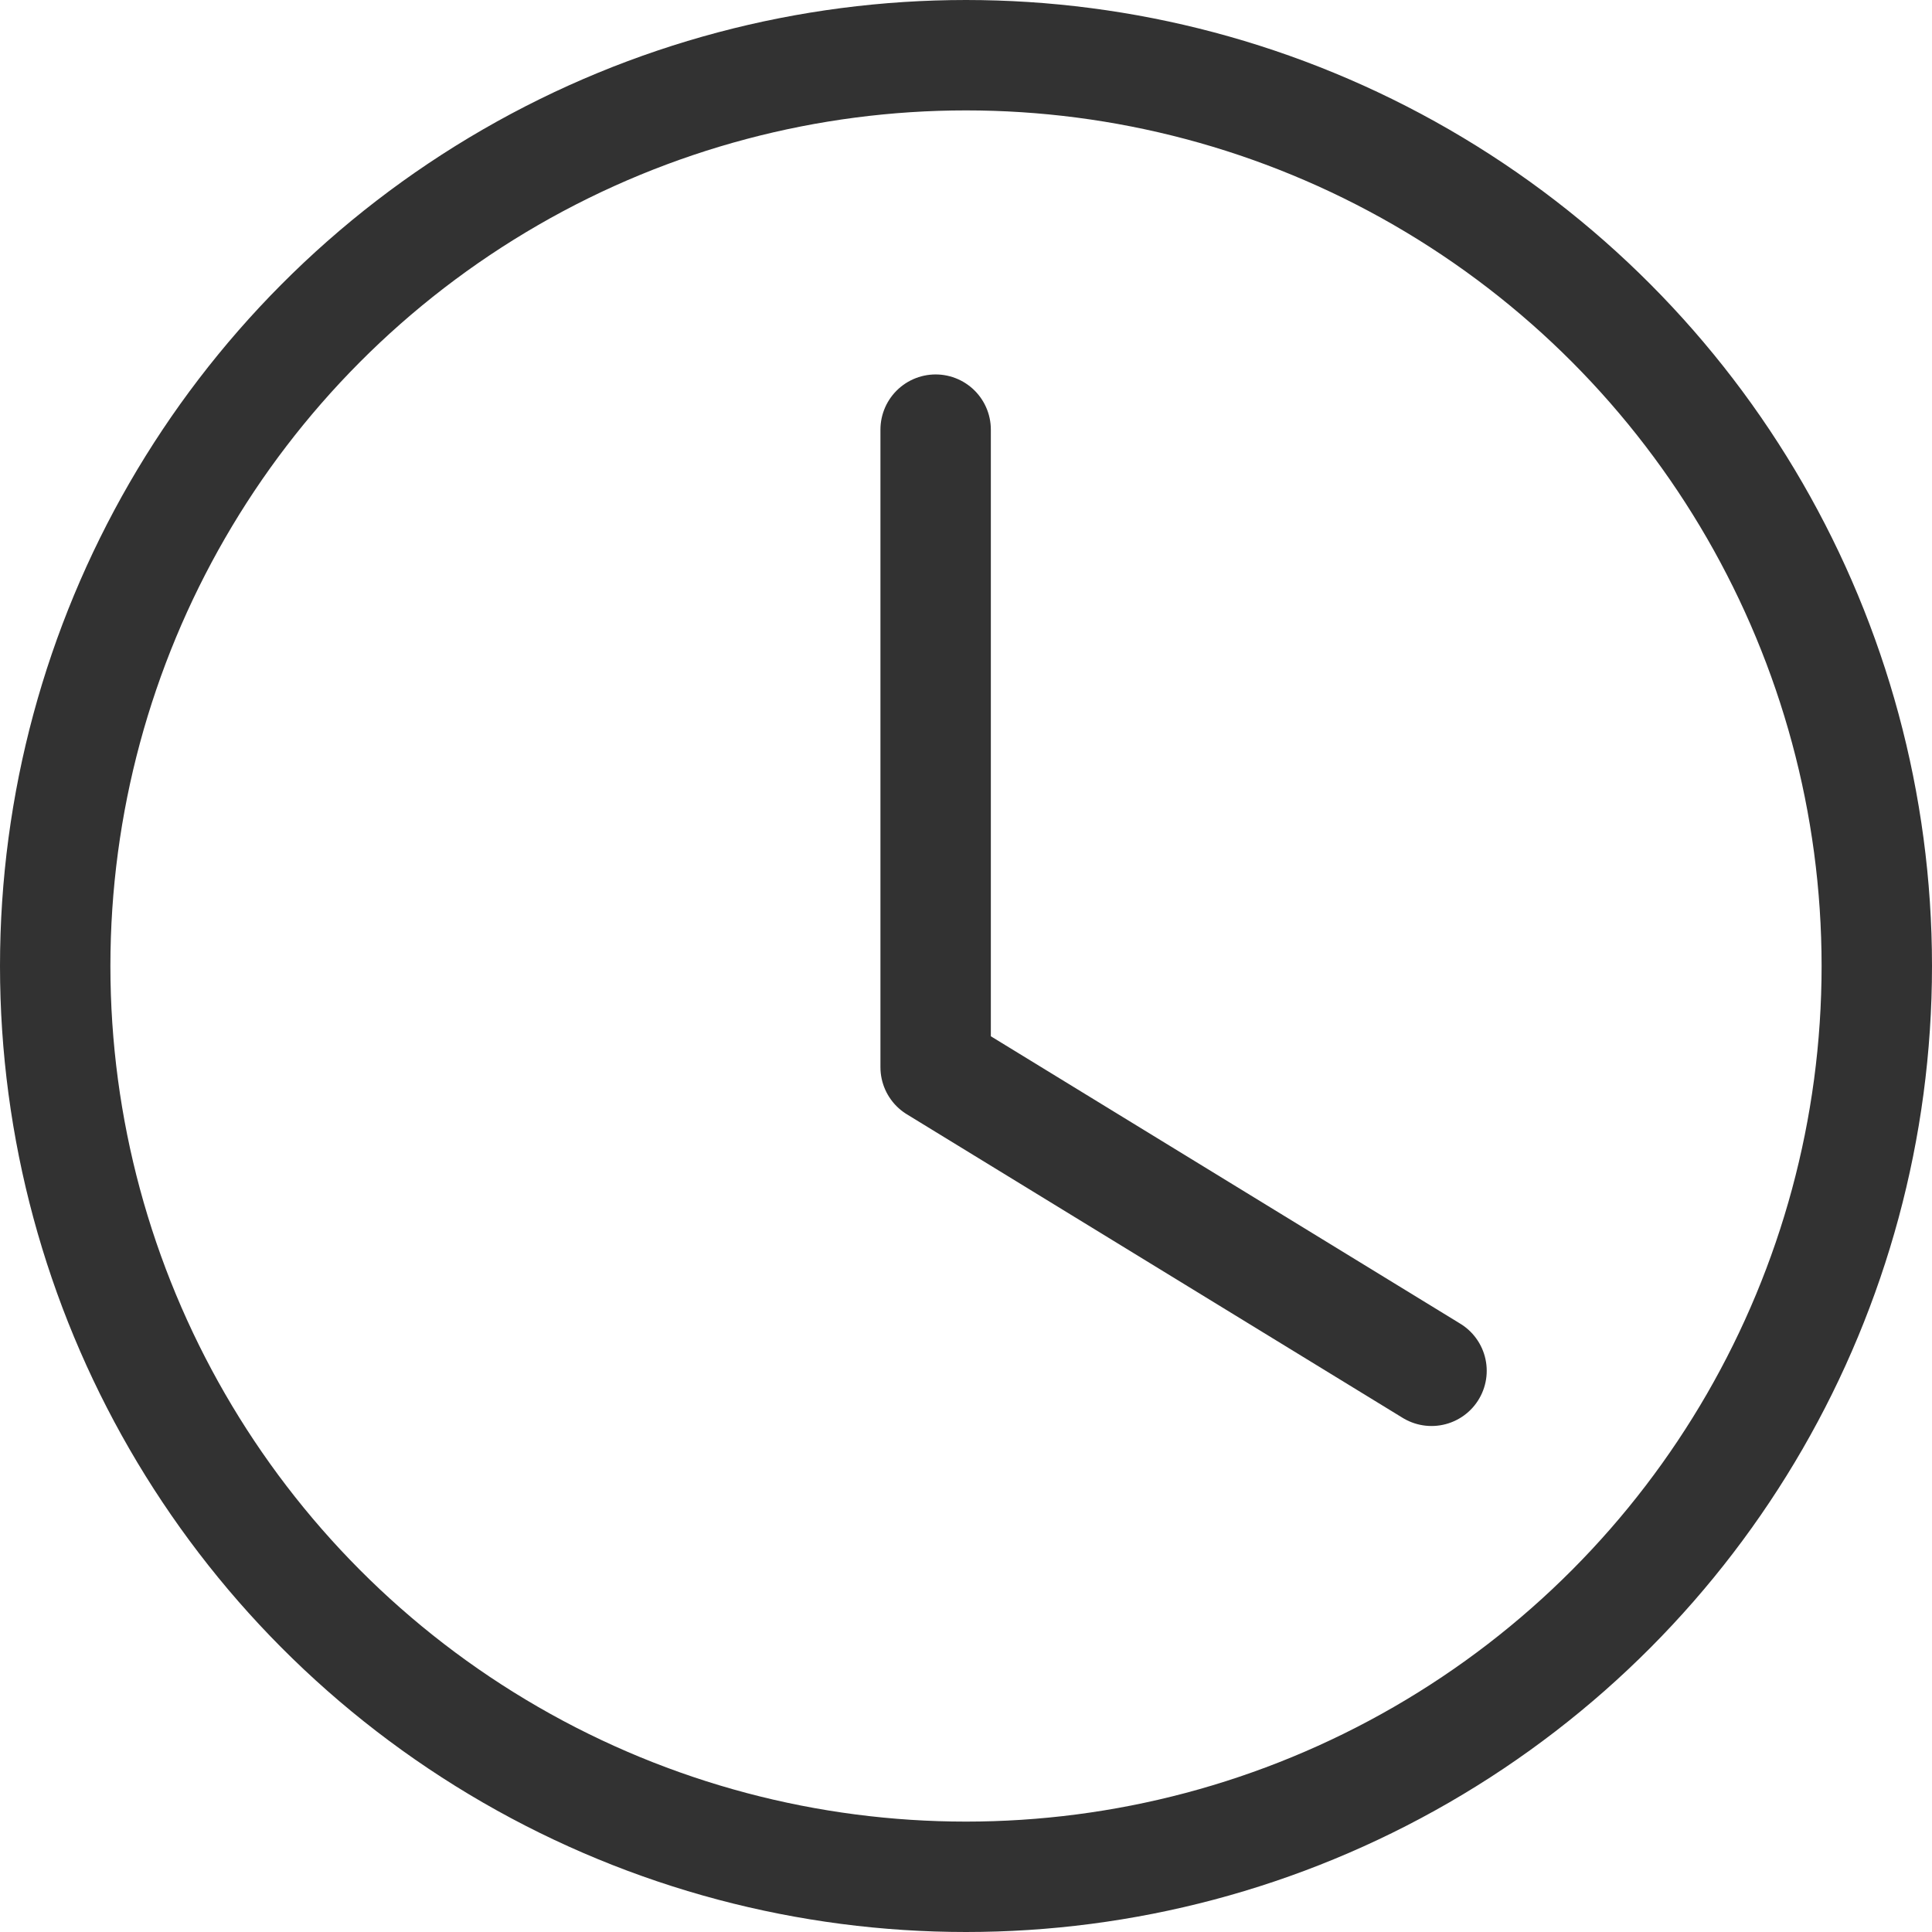
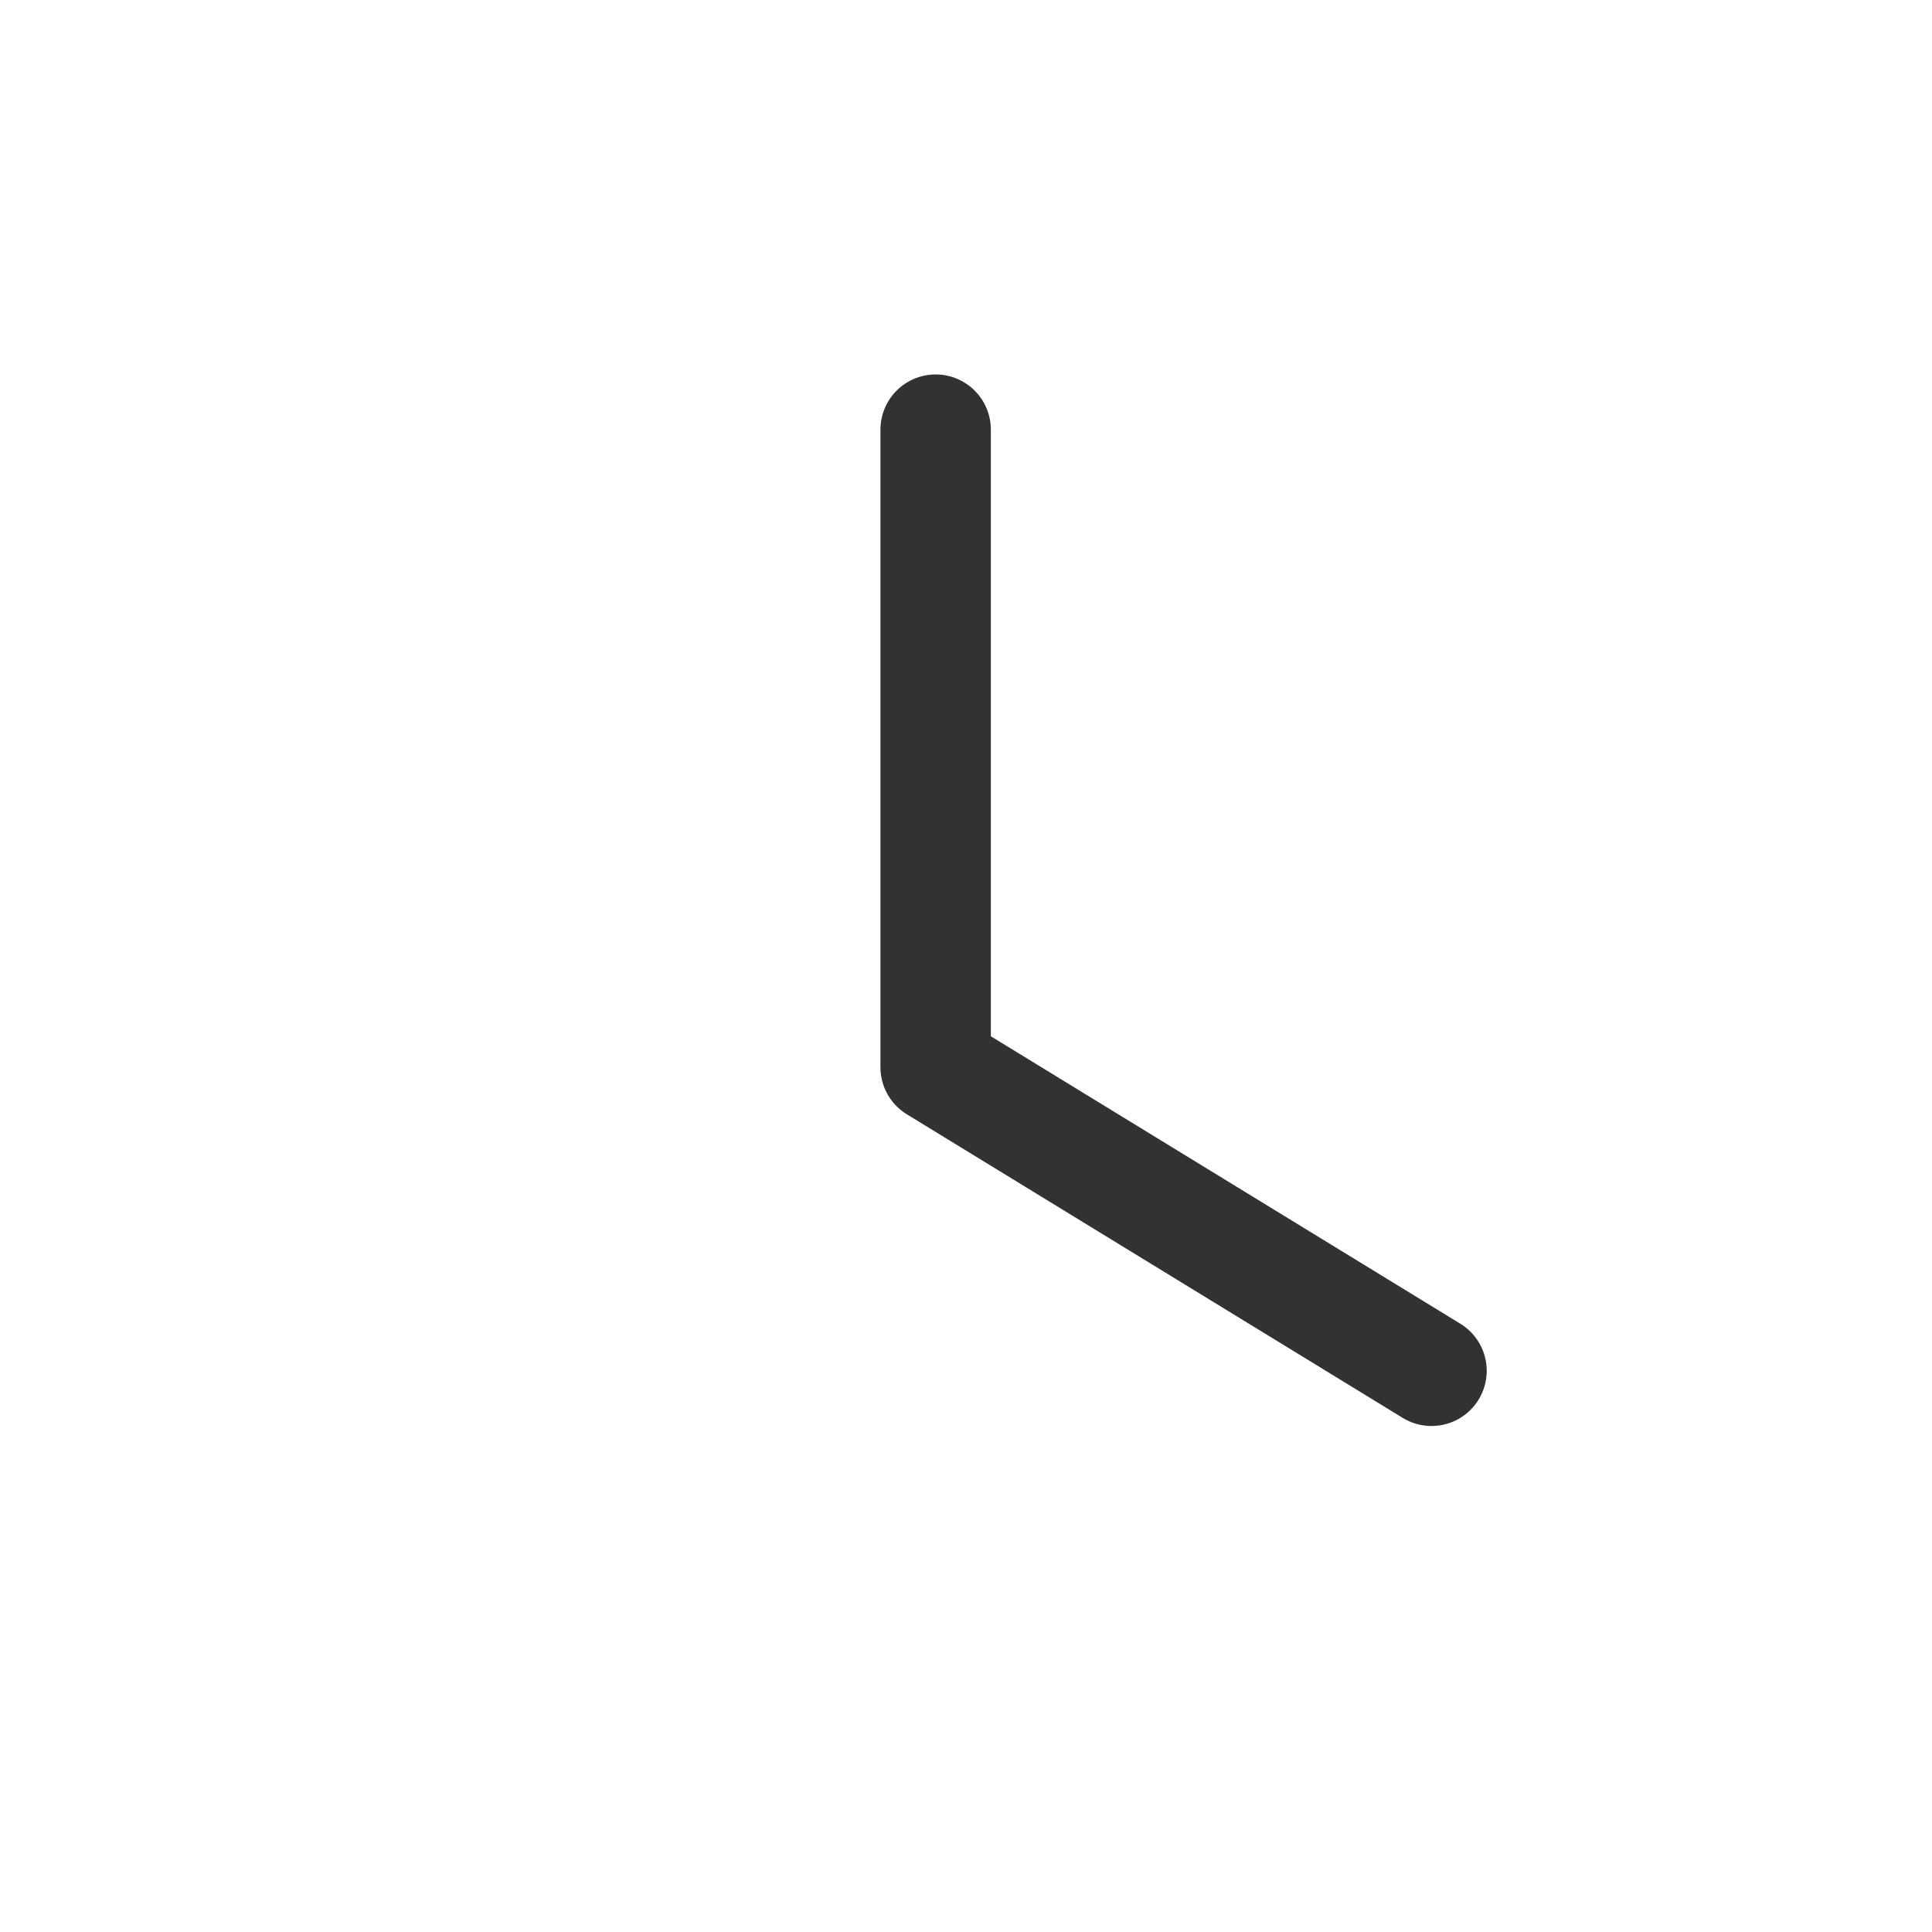
<svg xmlns="http://www.w3.org/2000/svg" width="52.5" height="52.5" viewBox="0 0 52.5 52.5">
  <g id="Group_720" data-name="Group 720" transform="translate(-658.999 -265.999)">
    <g id="Group_80" data-name="Group 80" transform="translate(659.699 266.699)">
      <path id="Path_78" data-name="Path 78" d="M22.975,30.075,9.5,21.825V4.5" transform="translate(15.225 6.475)" fill="none" stroke="#323232" stroke-linecap="round" stroke-linejoin="round" stroke-width="3" />
-       <circle id="Ellipse_16" data-name="Ellipse 16" cx="24.75" cy="24.75" r="24.75" transform="translate(0.8 0.8)" fill="none" stroke="#323232" stroke-linecap="round" stroke-linejoin="round" stroke-width="3" />
    </g>
  </g>
</svg>